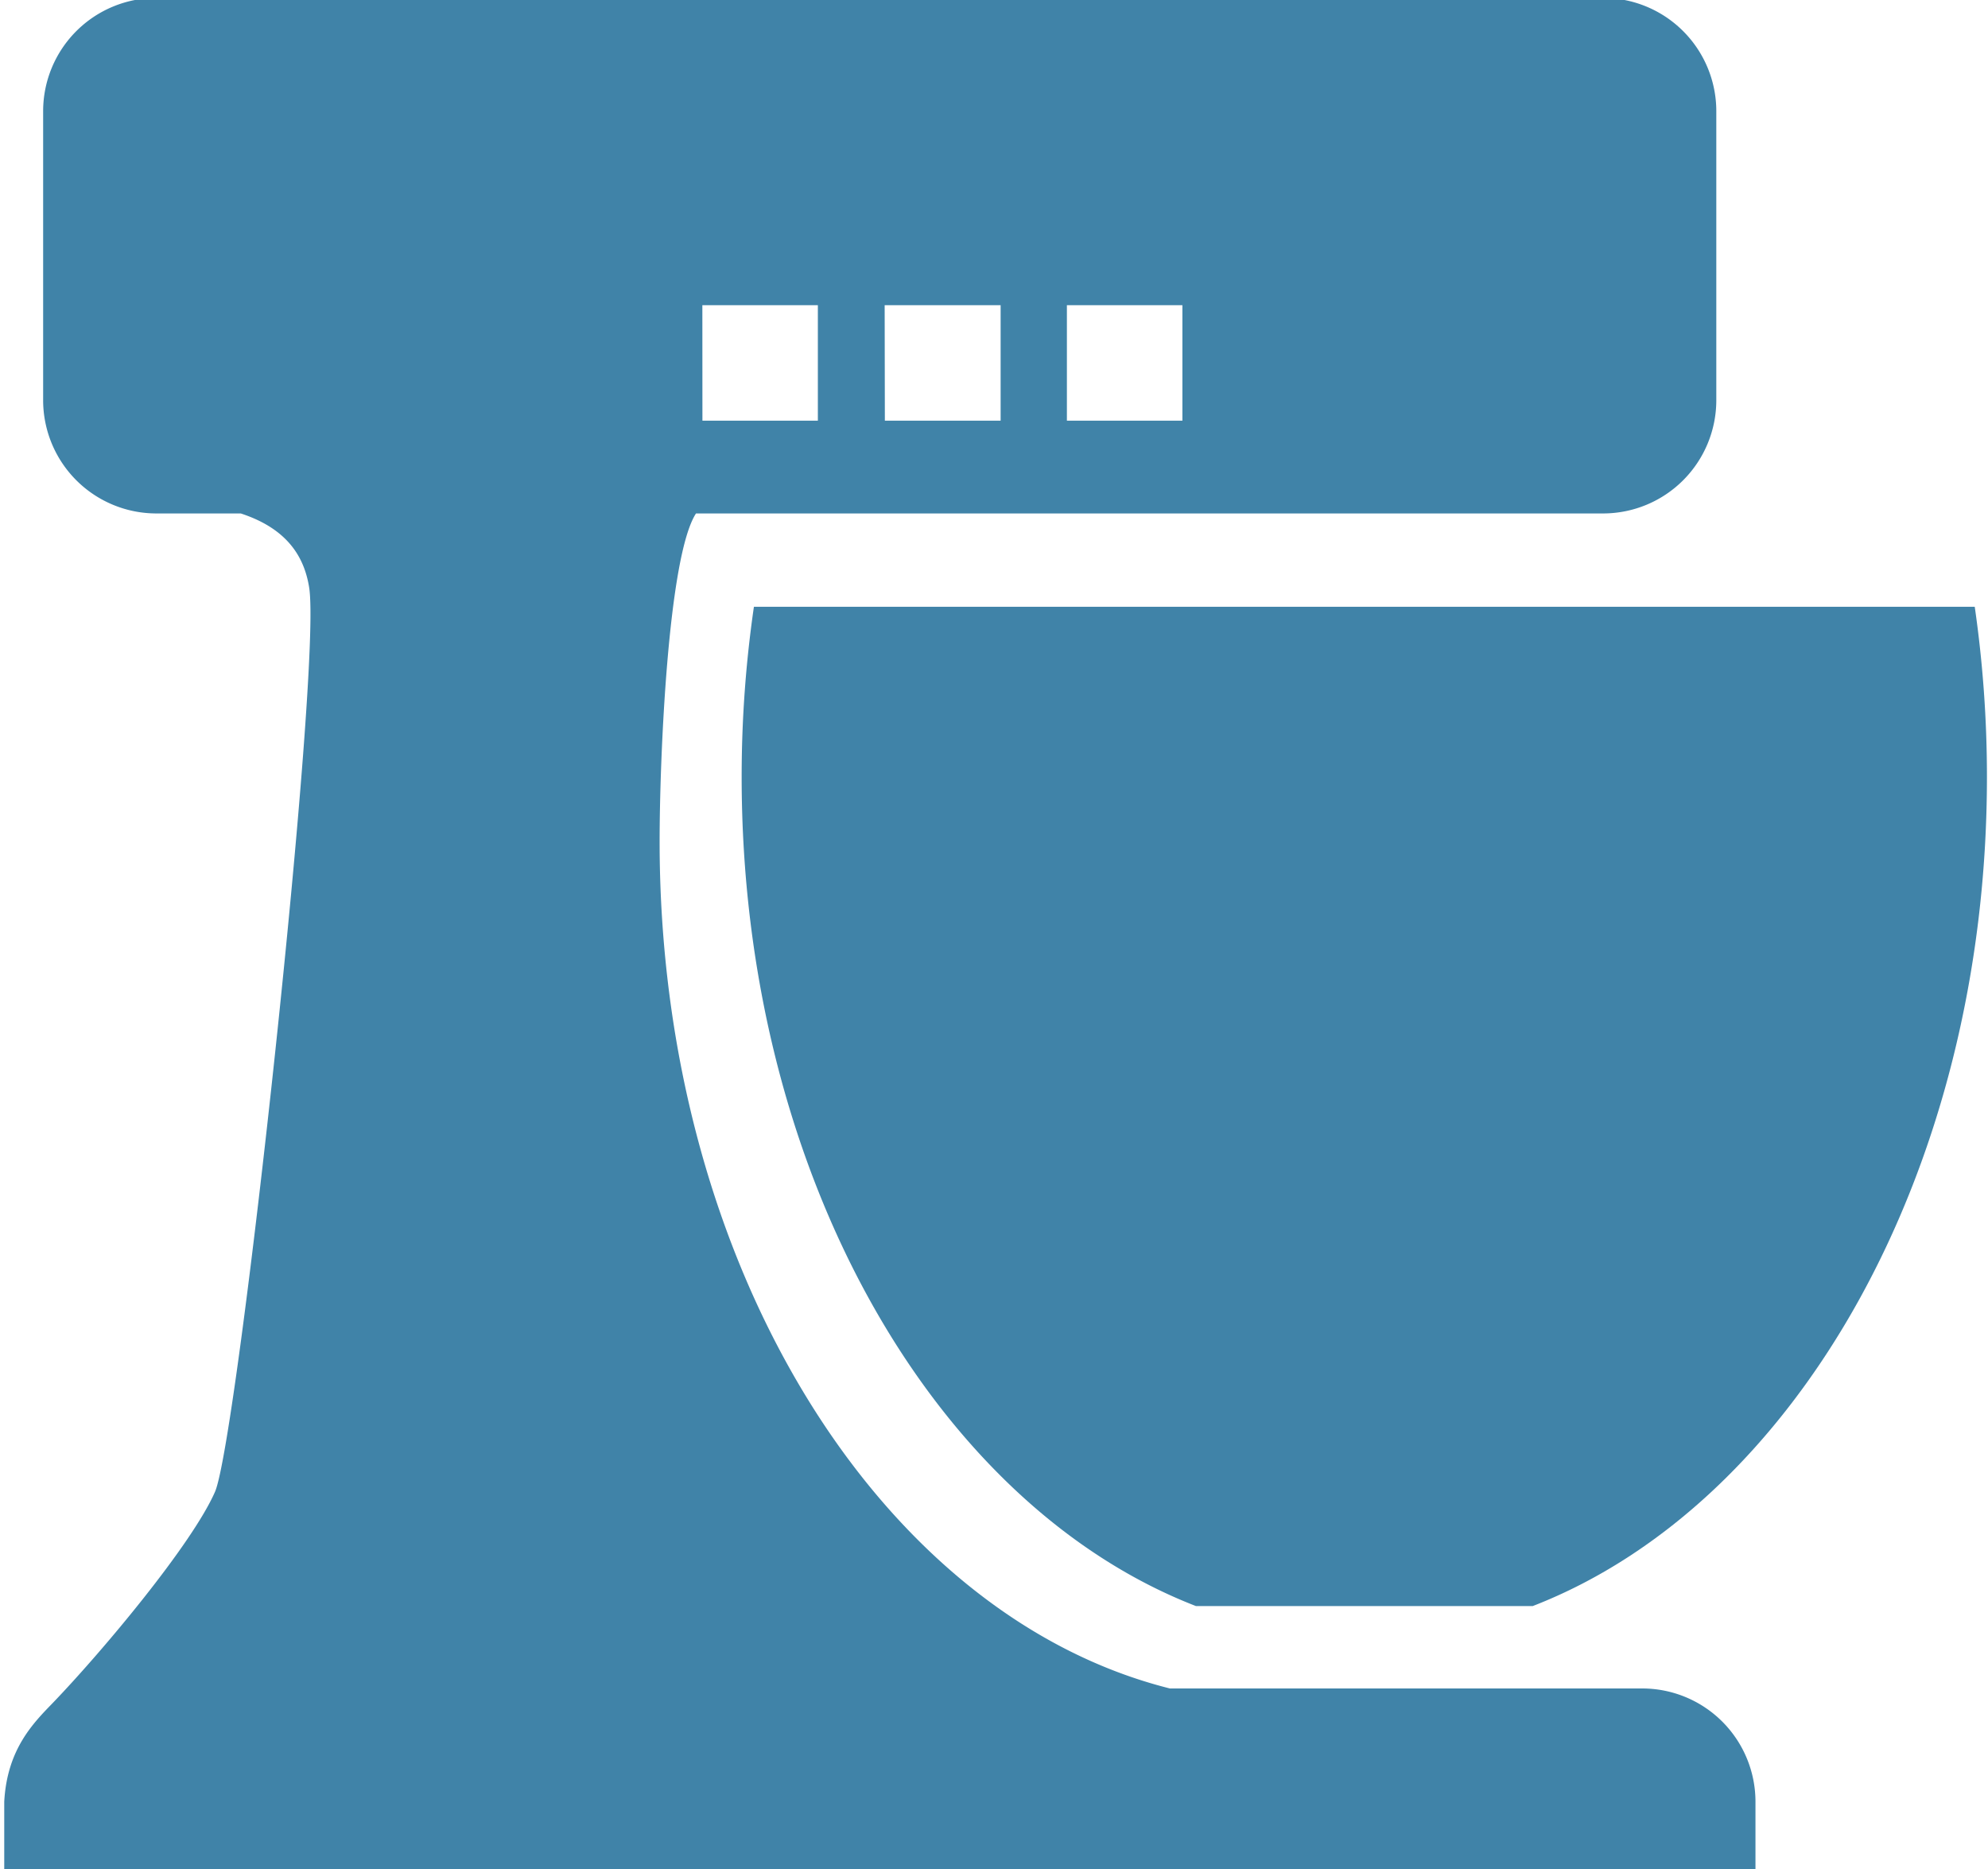
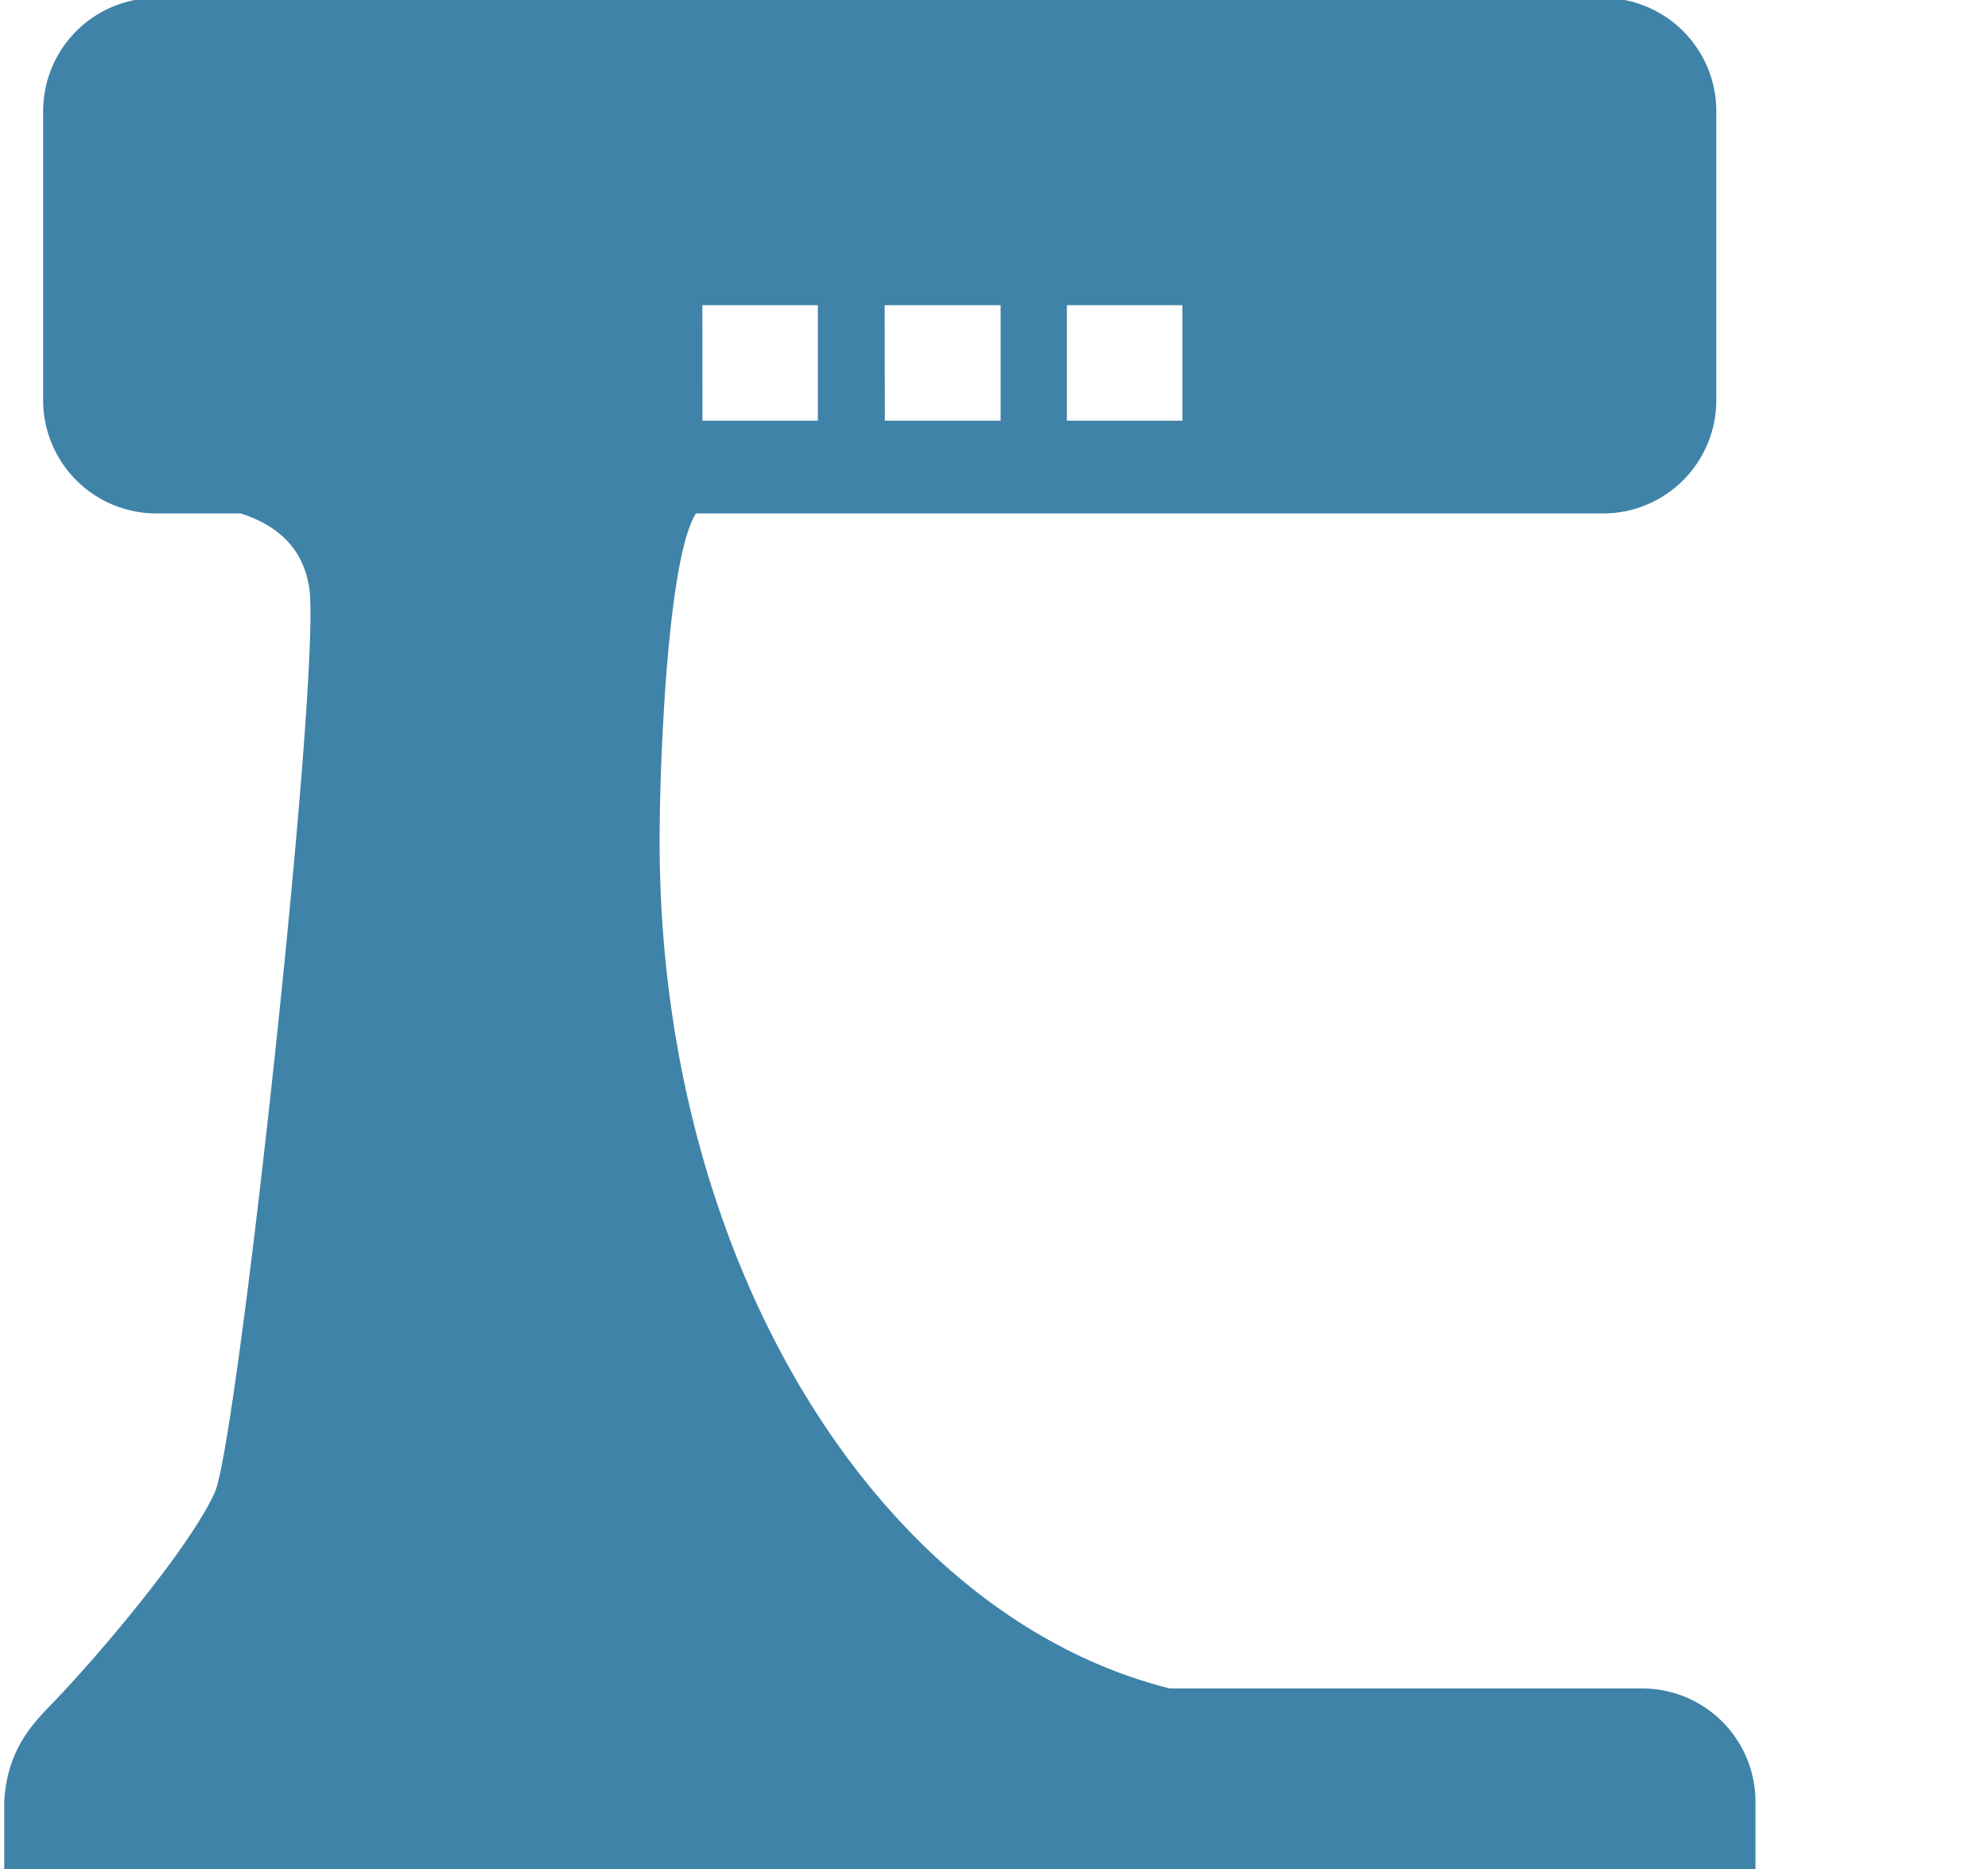
<svg xmlns="http://www.w3.org/2000/svg" id="Layer_1" data-name="Layer 1" viewBox="0 0 300 282">
  <defs>
    <style>.cls-1{fill:#4083a8;}</style>
  </defs>
  <title>Icon_1</title>
-   <path class="cls-1" d="M180.48,242.33h50.81c39.55-15.33,68.55-65.51,68.55-125.1A179.56,179.56,0,0,0,298,91.55H113.77a178.1,178.1,0,0,0-1.85,25.68C111.92,176.82,140.93,227,180.48,242.33Z" />
  <path class="cls-1" d="M247.82,254.76H176.54c-43.81-11-77-64-77-127.79,0-12.67,1.27-43,5.49-49.5h137A17.09,17.09,0,0,0,259,60.39V16.78A17.09,17.09,0,0,0,241.94-.31H23.6A17.09,17.09,0,0,0,6.51,16.78V60.39A17.09,17.09,0,0,0,23.6,77.47H36.33c7.14,2.33,9.58,6.66,10.31,11.09,2,11.74-10.77,128.71-14.2,136.54S15.68,248.91,8,256.91C5,260,1.07,263.93.64,271.85v10.34H264.91V271.85A17.09,17.09,0,0,0,247.82,254.76ZM161,46.05h17.43V63.47H161Zm-27.5,0H151V63.47H133.53Zm-27.51,0h17.43V63.47H106Z" />
</svg>